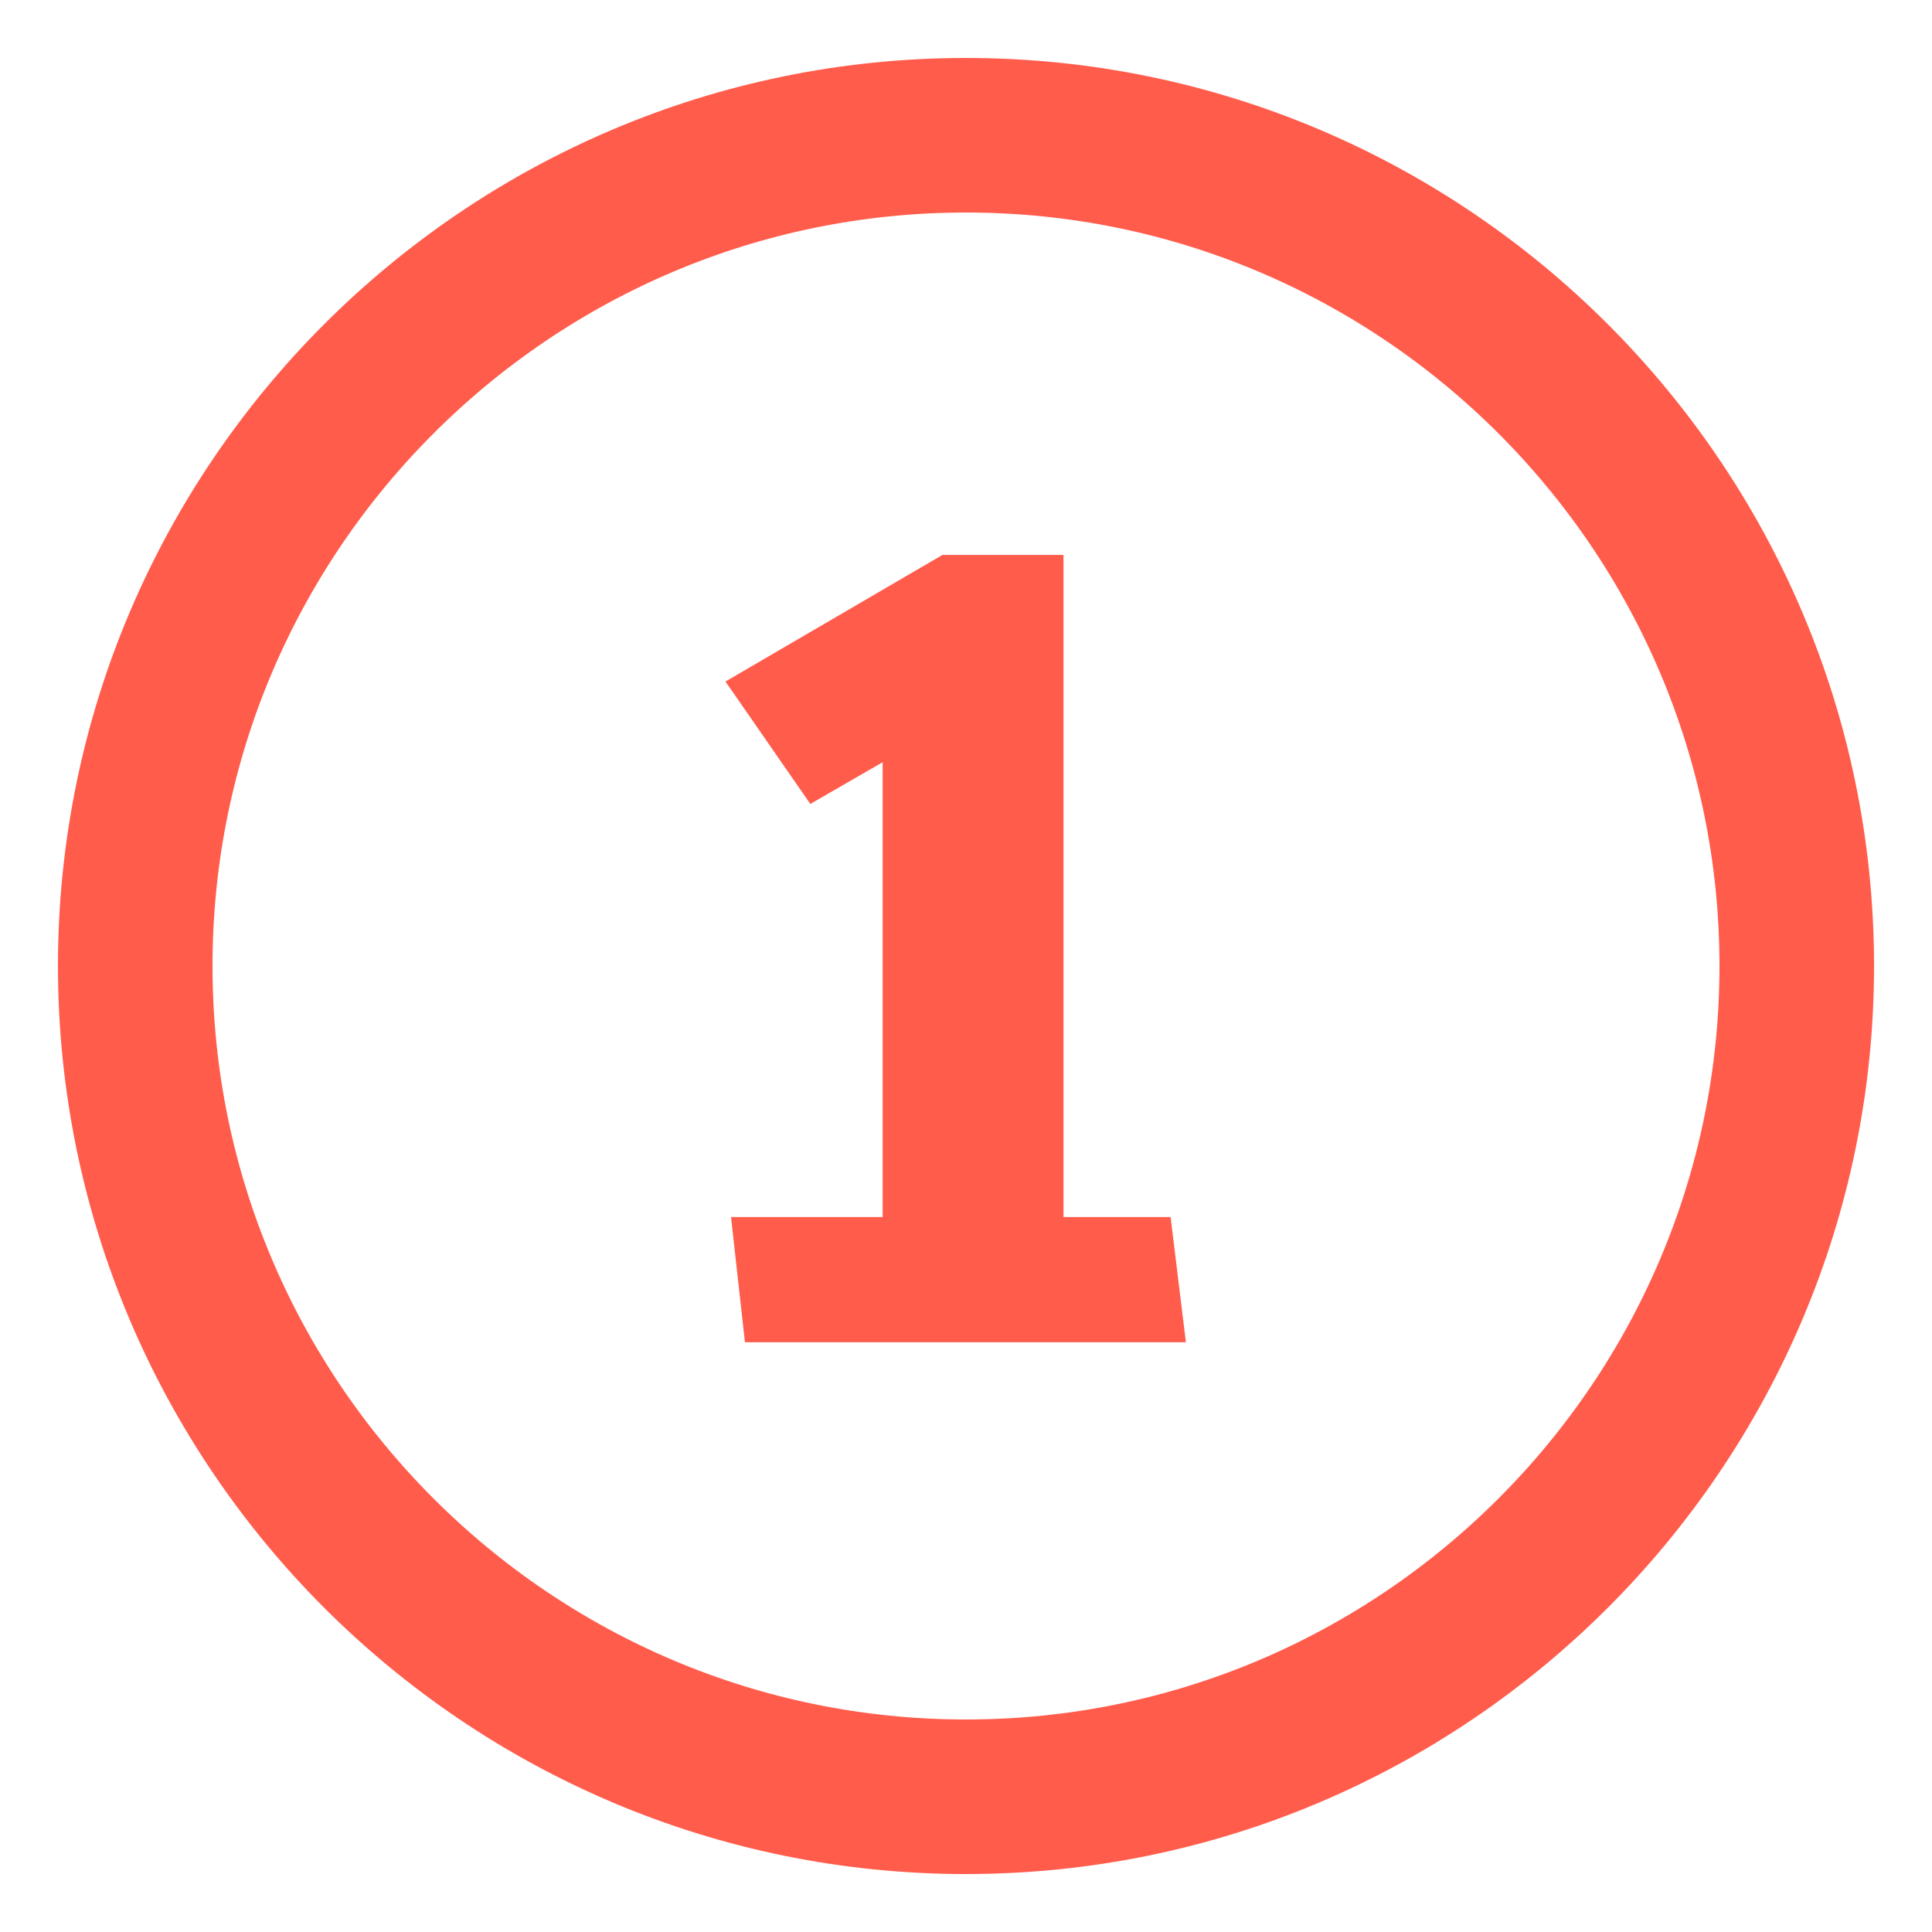
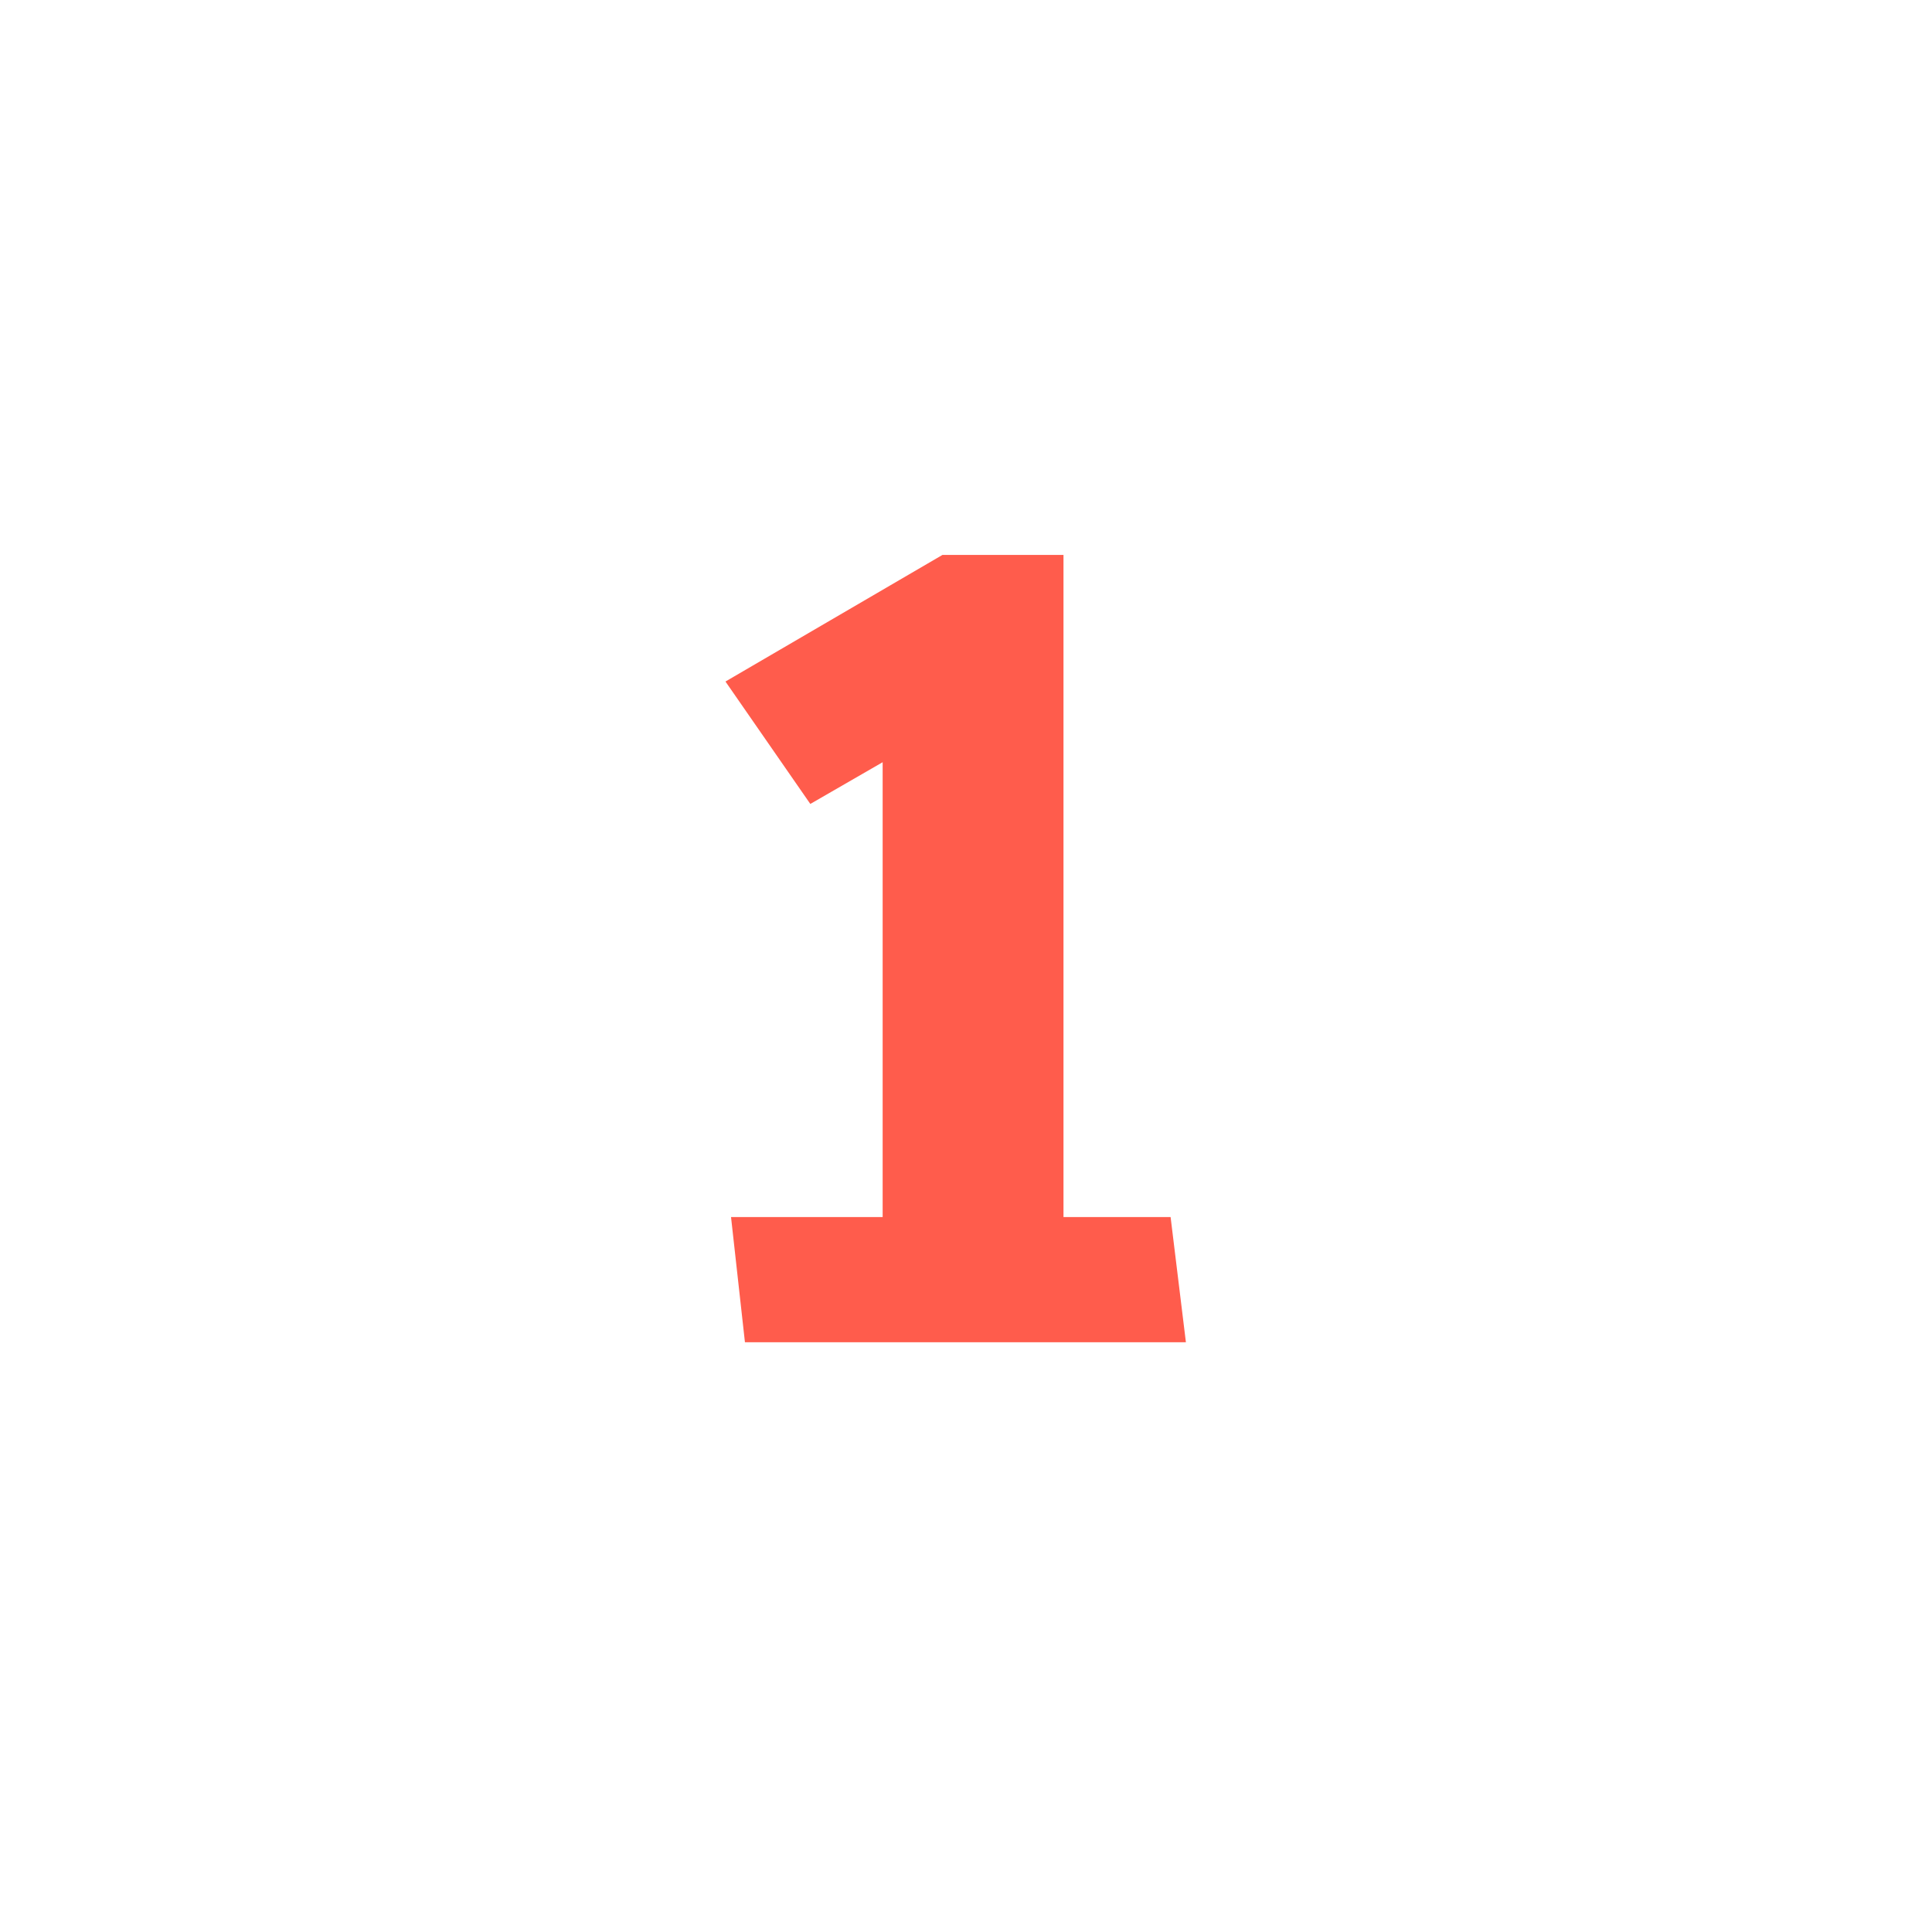
<svg xmlns="http://www.w3.org/2000/svg" width="100%" height="100%" viewBox="0 0 50 50" version="1.1" xml:space="preserve" style="fill-rule:evenodd;clip-rule:evenodd;">
  <g>
    <g transform="matrix(1,0,0,1,18.919,17.601)">
      <path d="M0,13.896L3.924,13.896L3.924,2.125L2.052,3.205L-0.144,0.037L5.472,-3.24L8.604,-3.24L8.604,13.896L11.376,13.896L11.772,17.136L0.36,17.136L0,13.896Z" style="fill:rgb(255,92,76);fill-rule:nonzero;" />
    </g>
    <g transform="matrix(1,0,0,1,25,3.5)">
-       <path d="M0,43C11.855,43 21.5,33.354 21.5,21.499C21.5,9.645 11.855,0 0,0C-11.855,0 -21.5,9.645 -21.5,21.499C-21.5,33.354 -11.855,43 0,43Z" style="fill:none;fill-rule:nonzero;stroke:rgb(255,92,76);stroke-width:4px;" />
-     </g>
+       </g>
  </g>
</svg>